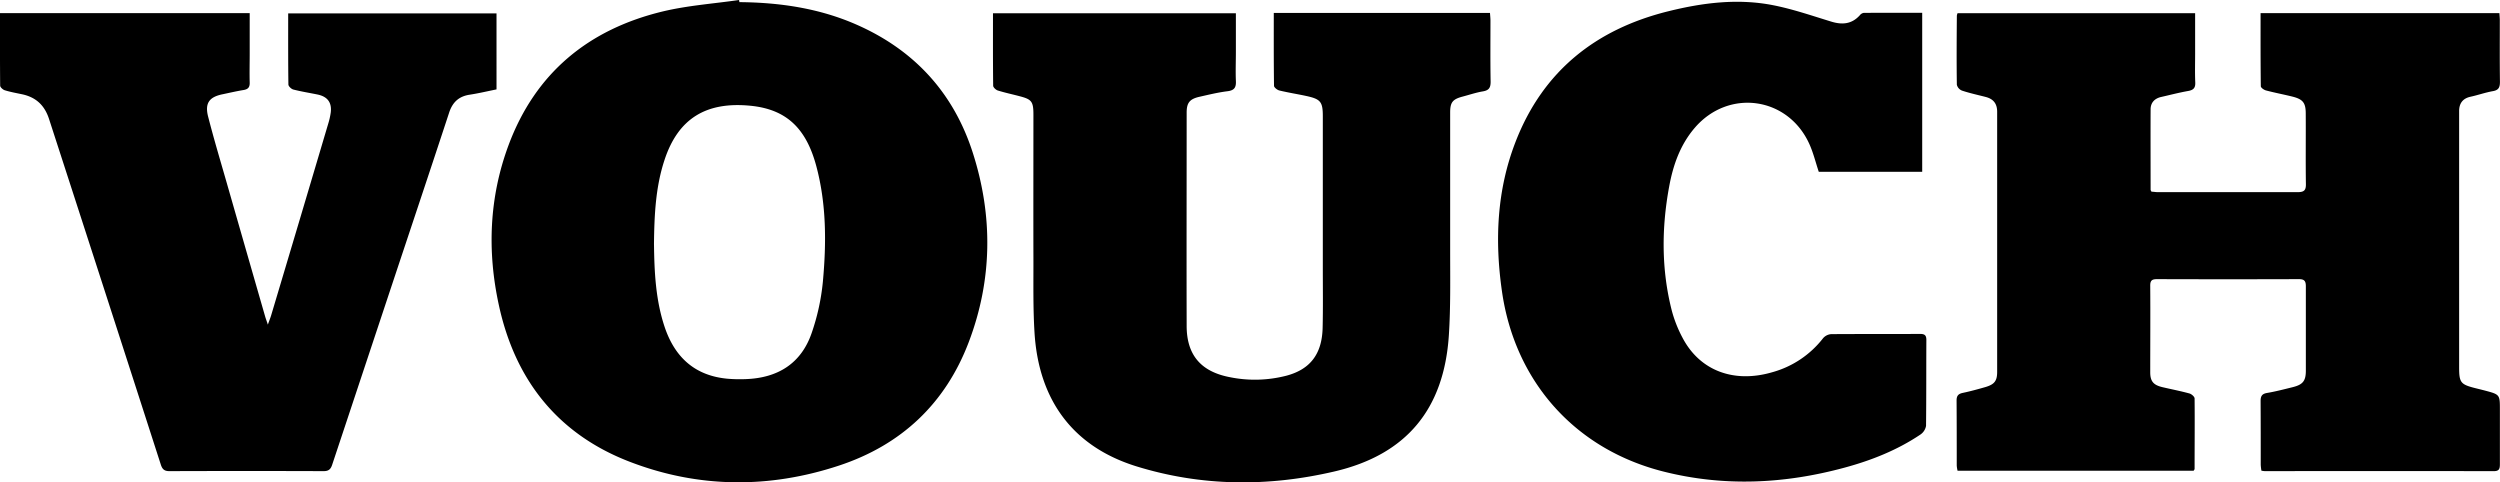
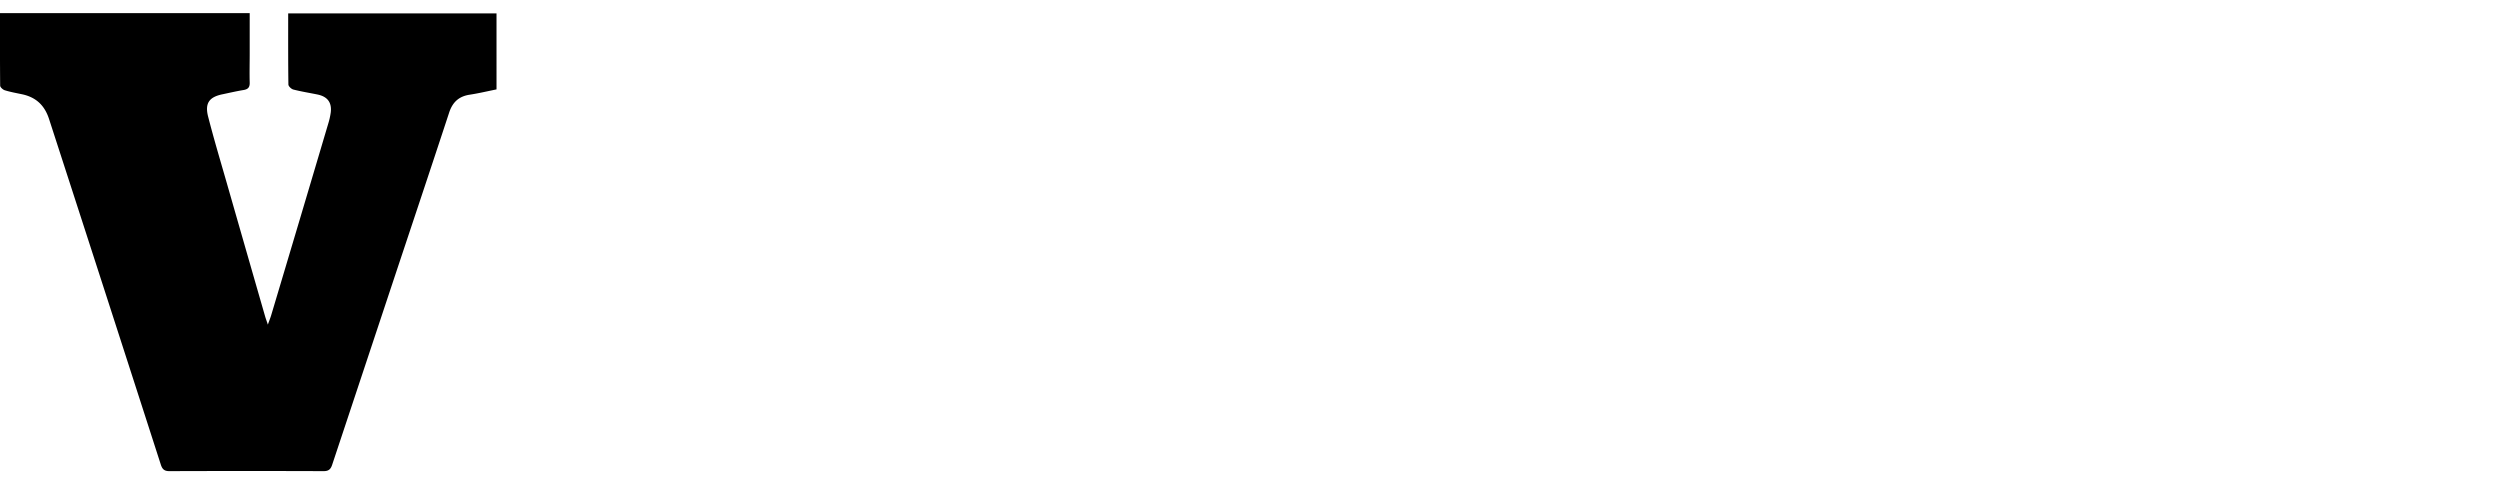
<svg xmlns="http://www.w3.org/2000/svg" id="Layer_1" data-name="Layer 1" viewBox="0 0 936.62 180.74">
  <title>VOUCH</title>
-   <path d="M740,8.57h89V23.62c0,3.64-.11,7.28.05,10.92.09,2.07-.72,2.83-2.68,3.18-3.4.6-6.74,1.48-10.1,2.24-2.46.56-3.94,2.13-3.95,4.62-.05,10.06,0,20.12,0,30.17,0,.17.15.33.33.7.73,0,1.56.17,2.4.17,17.44,0,34.88,0,52.33,0,2.35,0,3.16-.61,3.12-3-.13-8.81,0-17.62-.06-26.44,0-4.08-1.07-5.39-5.12-6.39-3.25-.8-6.55-1.42-9.79-2.28-.75-.2-1.91-1-1.92-1.58-.12-9.07-.09-18.14-.09-27.38H943c.05.89.15,1.8.15,2.71,0,7.67-.06,15.33.05,23,0,2.05-.45,3.14-2.66,3.52-2.82.5-5.55,1.48-8.36,2.09s-4.23,2.38-4.27,5.25c0,.77,0,1.53,0,2.3v93.69c0,5.92.51,6.55,6.3,8,1.12.28,2.24.55,3.35.84,5.62,1.5,5.62,1.51,5.62,7.21,0,6.8,0,13.6,0,20.4,0,1.72-.29,2.6-2.33,2.59q-42.86-.09-85.69,0a11.46,11.46,0,0,1-1.32-.18,18.4,18.4,0,0,1-.26-2.19c0-8,0-15.9-.05-23.85,0-1.84.46-2.75,2.42-3.08,3.21-.54,6.37-1.37,9.53-2.15,3.86-.95,5-2.32,5-6.2,0-10.53,0-21.07,0-31.61,0-1.94-.54-2.69-2.59-2.68q-26.6.09-53.2,0c-1.81,0-2.53.49-2.51,2.43.08,10.83,0,21.65,0,32.48,0,3.4,1.23,4.78,4.61,5.57s6.74,1.44,10.07,2.35c.78.21,1.93,1.21,1.94,1.86.09,8.81,0,17.62,0,26.43,0,.16-.17.32-.36.66H740a11.92,11.92,0,0,1-.31-1.9c0-8.15,0-16.29-.06-24.43,0-1.82.7-2.5,2.39-2.85,2.81-.59,5.58-1.36,8.35-2.15,3.41-1,4.46-2.27,4.46-5.72q0-48.72,0-97.43c0-3.08-1.44-4.82-4.31-5.56s-6-1.42-8.88-2.38a3.2,3.2,0,0,1-1.91-2.18c-.13-8.62-.07-17.24,0-25.86A3.73,3.73,0,0,1,740,8.57Z" transform="translate(-6.6 -3.63)" />
-   <path d="M283.62,4.43c15.08.13,29.79,2.27,43.72,8.36,21.79,9.53,36.57,25.65,43.77,48.24,7.55,23.65,7.28,47.44-1.55,70.72-8.75,23.08-25.3,38.61-48.67,46.32-26.15,8.63-52.54,8.48-78.3-1.42-27-10.36-43-30.65-49.07-58.61-4.43-20.24-3.67-40.44,3.6-60,10.08-27.11,30-43.42,57.76-50.12C264.22,5.68,274,5,283.49,3.63Zm-32,90.82c.13,10,.57,20.56,3.93,30.7,3.79,11.45,11.31,18.44,23.63,19.57a54.62,54.62,0,0,0,6.89.14c11.91-.44,20.67-5.82,24.61-17.24a83.07,83.07,0,0,0,4.21-19.26c1.33-14.52,1.35-29.1-2.48-43.36s-11.34-21.3-24.84-22.57c-16.39-1.55-26.88,4.75-32,20.3C252.21,73.67,251.73,84.19,251.61,95.25Z" transform="translate(-6.6 -3.63)" />
-   <path d="M483.82,8.48h81c.07,1,.17,1.89.18,2.8,0,7.66-.08,15.33.06,23,0,2.27-.69,3.22-2.93,3.59-2.54.43-5,1.27-7.5,1.93-3.8,1-4.73,2.14-4.73,6,0,17.25,0,34.49,0,51.73,0,10.53.19,21.1-.48,31.59-1.78,27.75-15.86,44.84-42.91,51.15-24.75,5.78-49.7,5.64-74.13-1.92-23.67-7.33-36.64-24.66-38.2-50.11-.58-9.36-.38-18.77-.41-28.15-.05-17.82,0-35.64,0-53.45,0-5-.62-5.8-5.31-7-2.68-.71-5.4-1.28-8.05-2.11-.71-.23-1.71-1.16-1.72-1.78-.11-9-.07-18-.07-27.14h91V23c0,3.64-.15,7.29,0,10.92.13,2.44-.54,3.57-3.14,3.89-3.51.43-7,1.29-10.42,2.06-3.73.83-4.88,2.23-4.88,5.94,0,26.63-.07,53.26,0,79.89,0,10.91,5.34,17.11,16,19.2a47.07,47.07,0,0,0,21.38-.52c8.94-2.38,13.32-8.15,13.56-17.9.18-7.47.07-14.94.07-22.41q0-28.45,0-56.9c0-5.38-.81-6.41-6.15-7.57-3.36-.73-6.78-1.26-10.13-2.07-.79-.19-2-1.14-2-1.76C483.78,26.74,483.82,17.76,483.82,8.48Z" transform="translate(-6.6 -3.63)" />
  <path d="M6.6,8.56h93.55V23.87c0,3.55-.1,7.1,0,10.63.07,1.82-.6,2.58-2.33,2.86-2.55.42-5.07,1-7.6,1.54-5.21,1-7,3.34-5.61,8.56,2.11,8.24,4.56,16.4,6.91,24.59q7.2,25.11,14.43,50.2c.21.73.49,1.43,1,3,.58-1.63.95-2.53,1.23-3.45Q118.92,85.88,129.56,50a26.3,26.3,0,0,0,.95-4.2c.47-3.77-1.21-6-5-6.77-3-.61-6-1.09-9-1.85-.76-.19-1.85-1.22-1.86-1.88-.12-8.8-.08-17.6-.08-26.64h78.05V37.12c-3.4.69-6.75,1.49-10.13,2-4.06.64-6.37,2.86-7.64,6.76-7.2,21.91-14.53,43.77-21.8,65.65q-11,33.1-22,66.21c-.56,1.7-1.33,2.41-3.23,2.4q-28.87-.1-57.77,0c-1.93,0-2.65-.76-3.2-2.44Q46,113,25,48.29c-1.68-5.23-4.92-8.24-10.17-9.35-2.15-.45-4.33-.84-6.43-1.49-.71-.22-1.73-1.13-1.74-1.74C6.57,26.73,6.6,17.75,6.6,8.56Z" transform="translate(-6.6 -3.63)" />
-   <path d="M726.75,8.42V68H688c-1.21-3.63-2.06-7.19-3.55-10.46-8-17.66-30.19-20.78-42.87-6.07-5.48,6.36-8.16,14-9.64,22.11-2.86,15.53-2.93,31.06,1,46.44a47.5,47.5,0,0,0,4,10.12c6.44,12.34,19.19,17.18,33.65,12.94a36.27,36.27,0,0,0,19-12.71,4.42,4.42,0,0,1,3-1.55c11.11-.1,22.23,0,33.35-.09,1.68,0,2.38.47,2.37,2.27-.06,10.73,0,21.46-.12,32.18a5,5,0,0,1-2.15,3.28c-8.68,5.82-18.28,9.63-28.31,12.35-22.59,6.14-45.35,7.24-68.17,1.42-33-8.43-55.45-33.74-60.26-67.49-2.73-19.11-1.91-37.89,5.11-56,10.26-26.45,30-42.14,57.18-48.88,12.9-3.21,26.08-4.88,39.29-2.28,7.39,1.45,14.58,3.94,21.81,6.15,4.14,1.27,7.72.94,10.73-2.43a2.29,2.29,0,0,1,1.4-.84C712.08,8.4,719.33,8.42,726.75,8.42Z" transform="translate(-6.6 -3.63)" />
</svg>